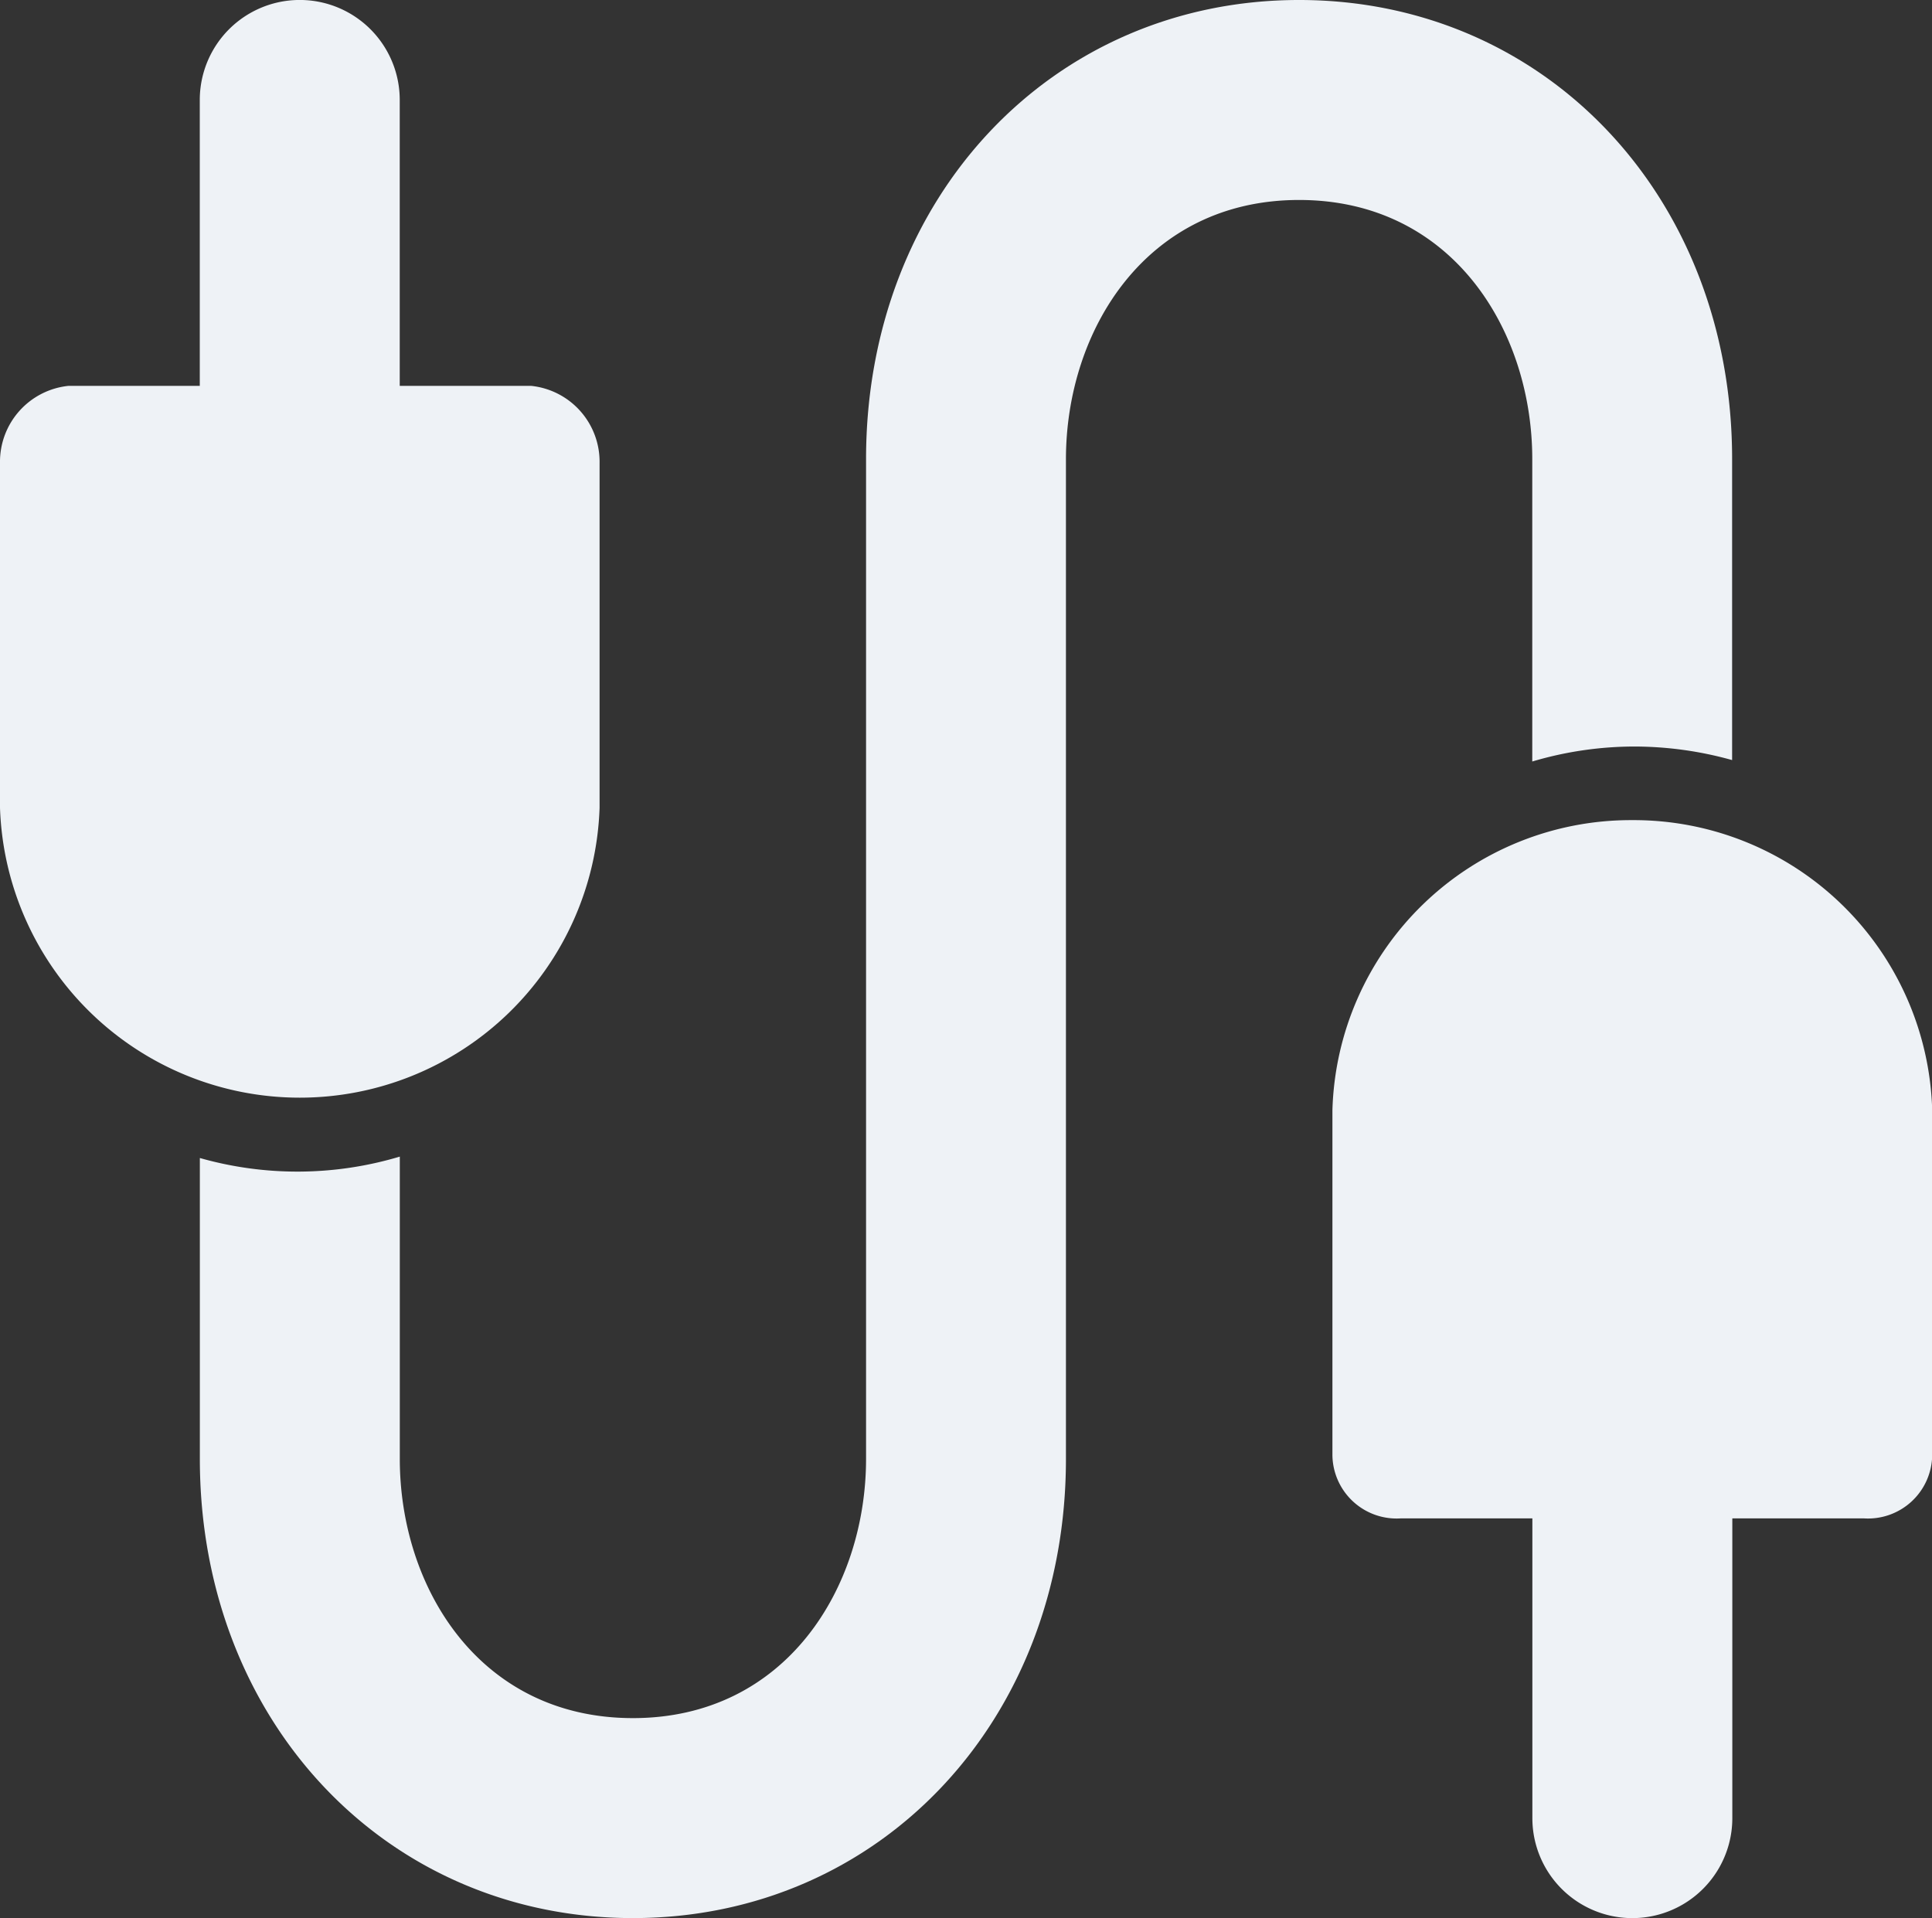
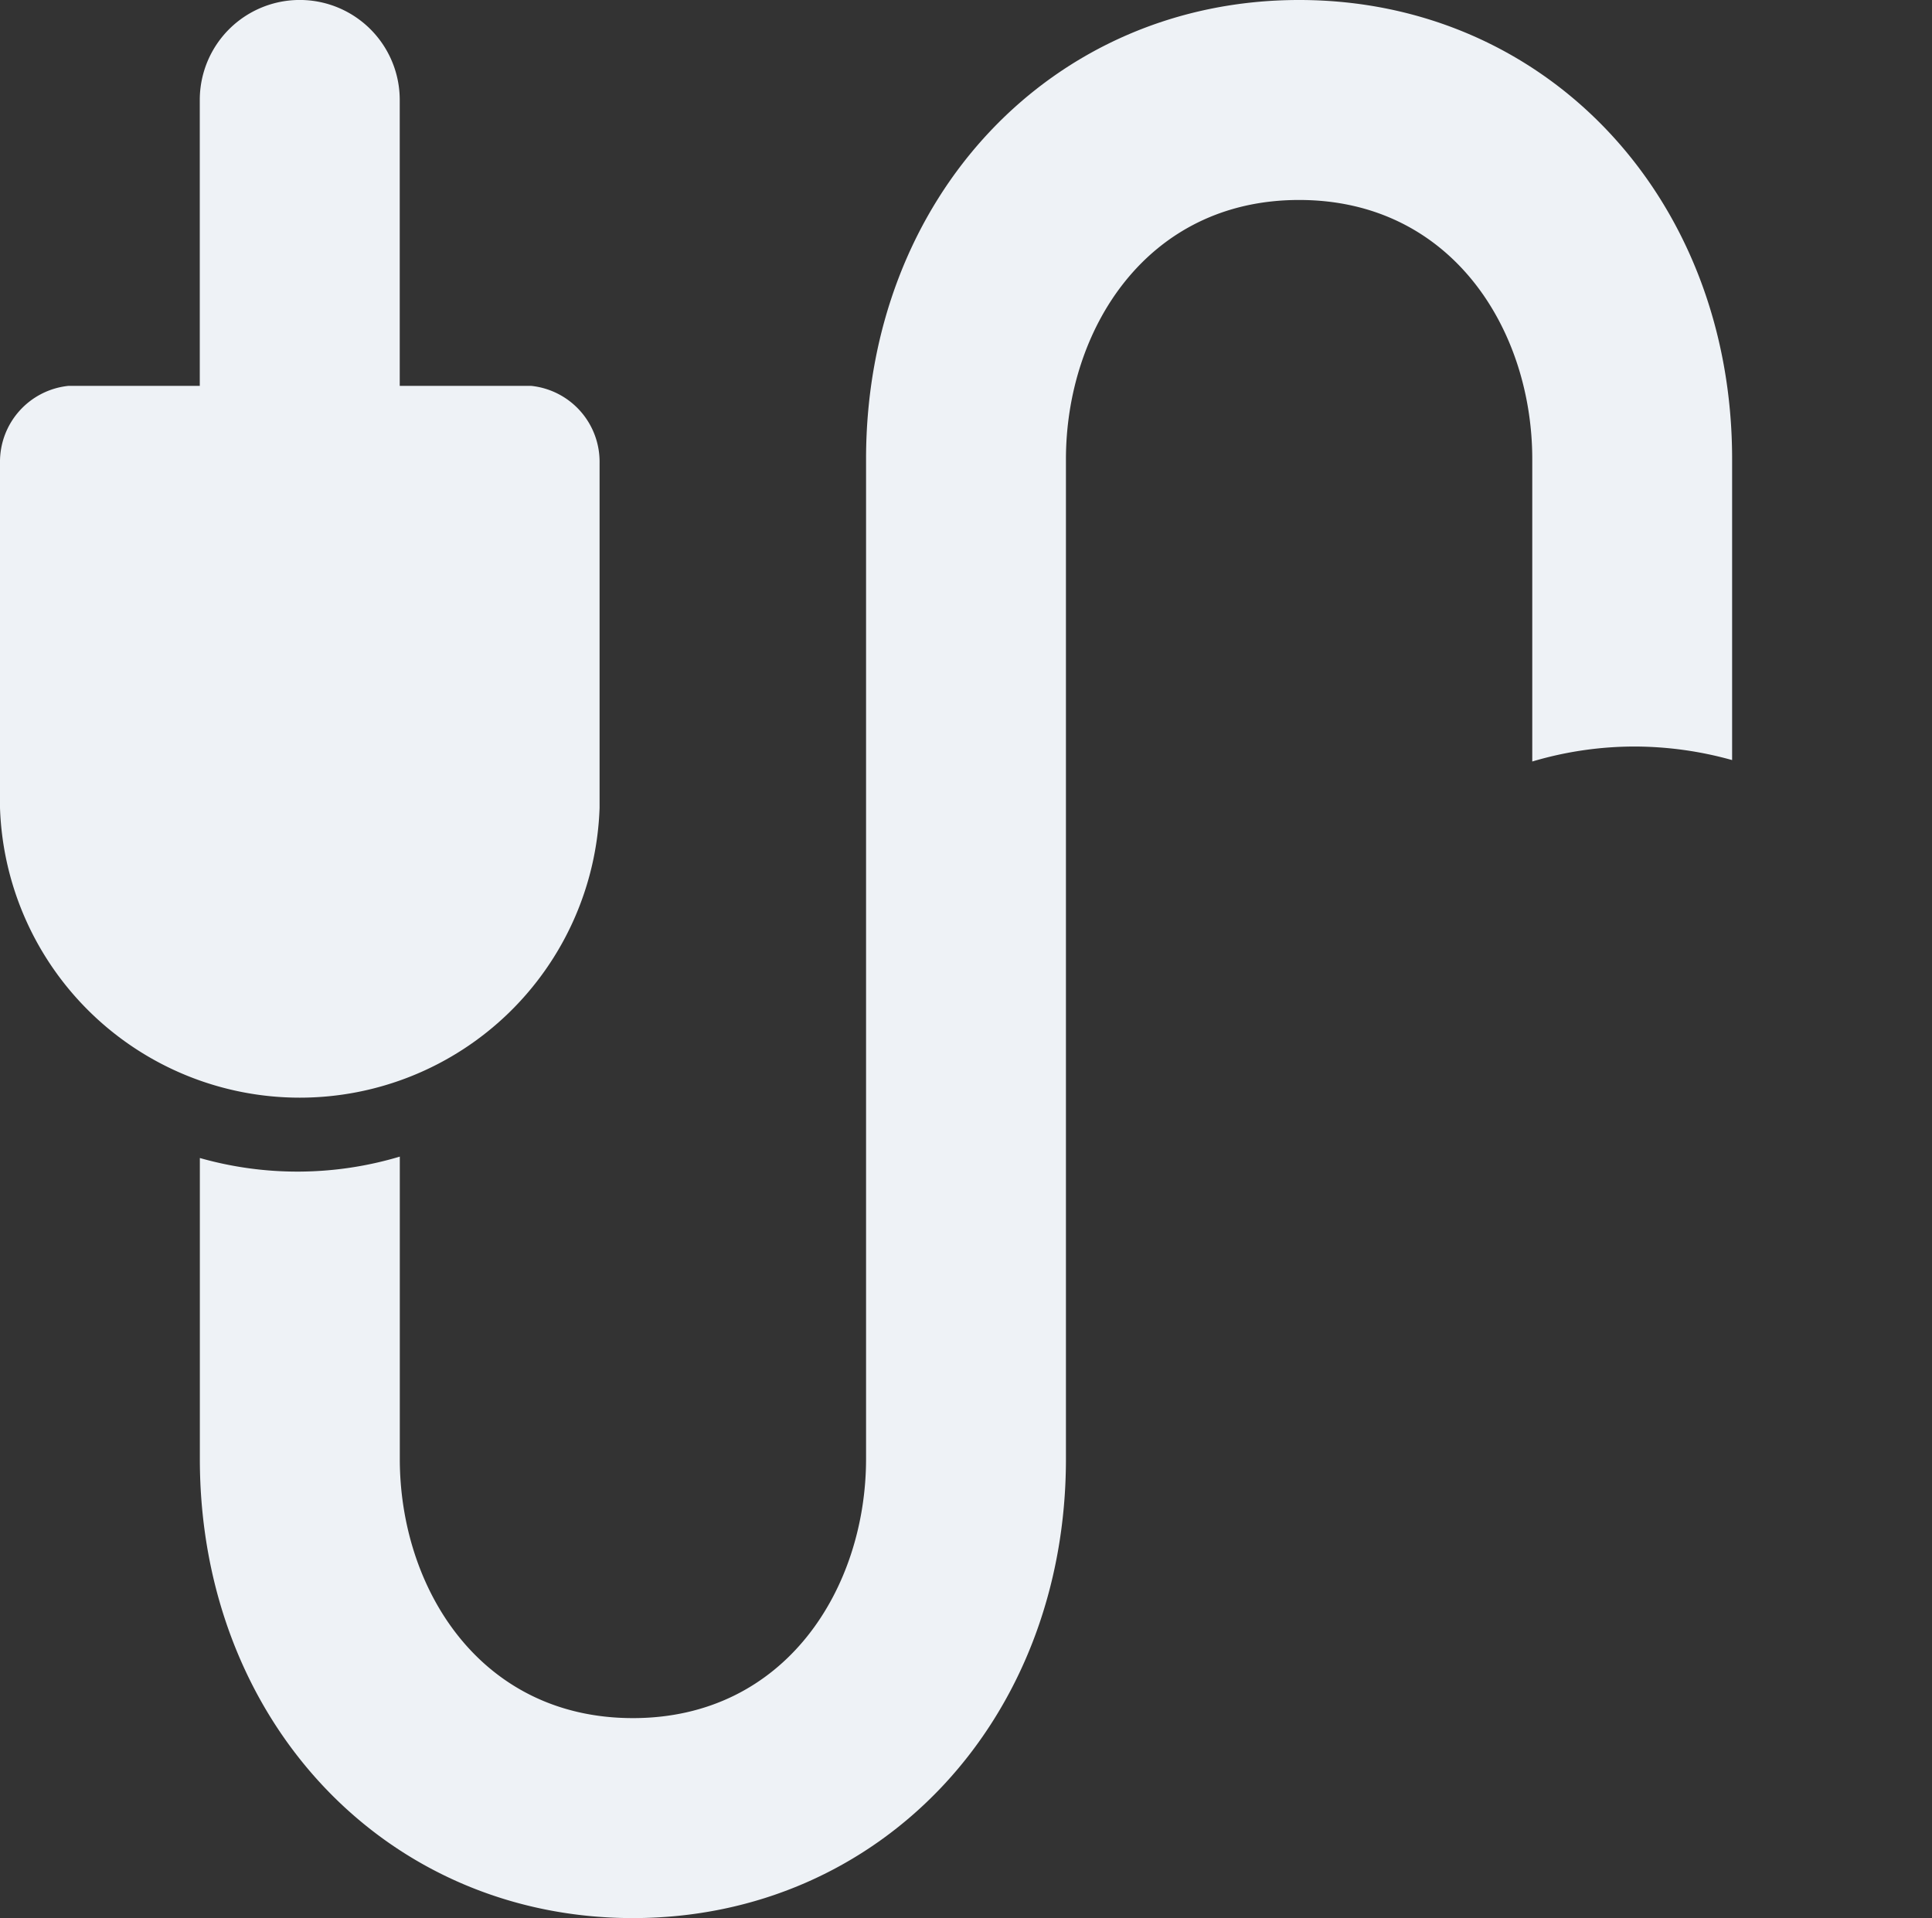
<svg xmlns="http://www.w3.org/2000/svg" id="Groupe_5893" data-name="Groupe 5893" width="57.008" height="56.599" viewBox="0 0 57.008 56.599">
  <rect x="0" y="0" width="57.008" height="56.599" fill="#333333" stroke="none" />
  <path id="Tracé_11186" data-name="Tracé 11186" d="M17.692,23.837V13.658a2.252,2.252,0,0,0-2.023-2.272H11.795V2.949a2.949,2.949,0,1,0-5.9,0v8.437H2.023A2.252,2.252,0,0,0,0,13.658V23.837a8.851,8.851,0,0,0,17.692,0Z" fill="#eef2f6" />
  <path id="Tracé_11187" data-name="Tracé 11187" d="M42.316,13.548v8.923a10.6,10.6,0,0,1,3.025-.442,10.734,10.734,0,0,1,2.872.4v-8.88C48.213,5.825,42.721,0,35.436,0S22.658,5.825,22.658,13.548v29.5c0,3.8-2.363,7.651-6.88,7.651S8.9,46.855,8.9,43.051V34.13a10.527,10.527,0,0,1-5.9.041v8.88C3,50.775,8.492,56.6,15.778,56.6s12.778-5.825,12.778-13.548v-29.5c0-3.8,2.363-7.651,6.88-7.651S42.316,9.746,42.316,13.548Z" transform="translate(2.897)" fill="#eef2f6" />
-   <path id="Tracé_11188" data-name="Tracé 11188" d="M28.846,12.311A8.809,8.809,0,0,0,20,20.874V31.051a1.894,1.894,0,0,0,2.023,1.864H25.9v8.846a2.949,2.949,0,0,0,5.9,0V32.915h3.875a1.894,1.894,0,0,0,2.023-1.864V20.874A8.809,8.809,0,0,0,28.846,12.311Z" transform="translate(19.316 11.89)" fill="#eef2f6" />
</svg>